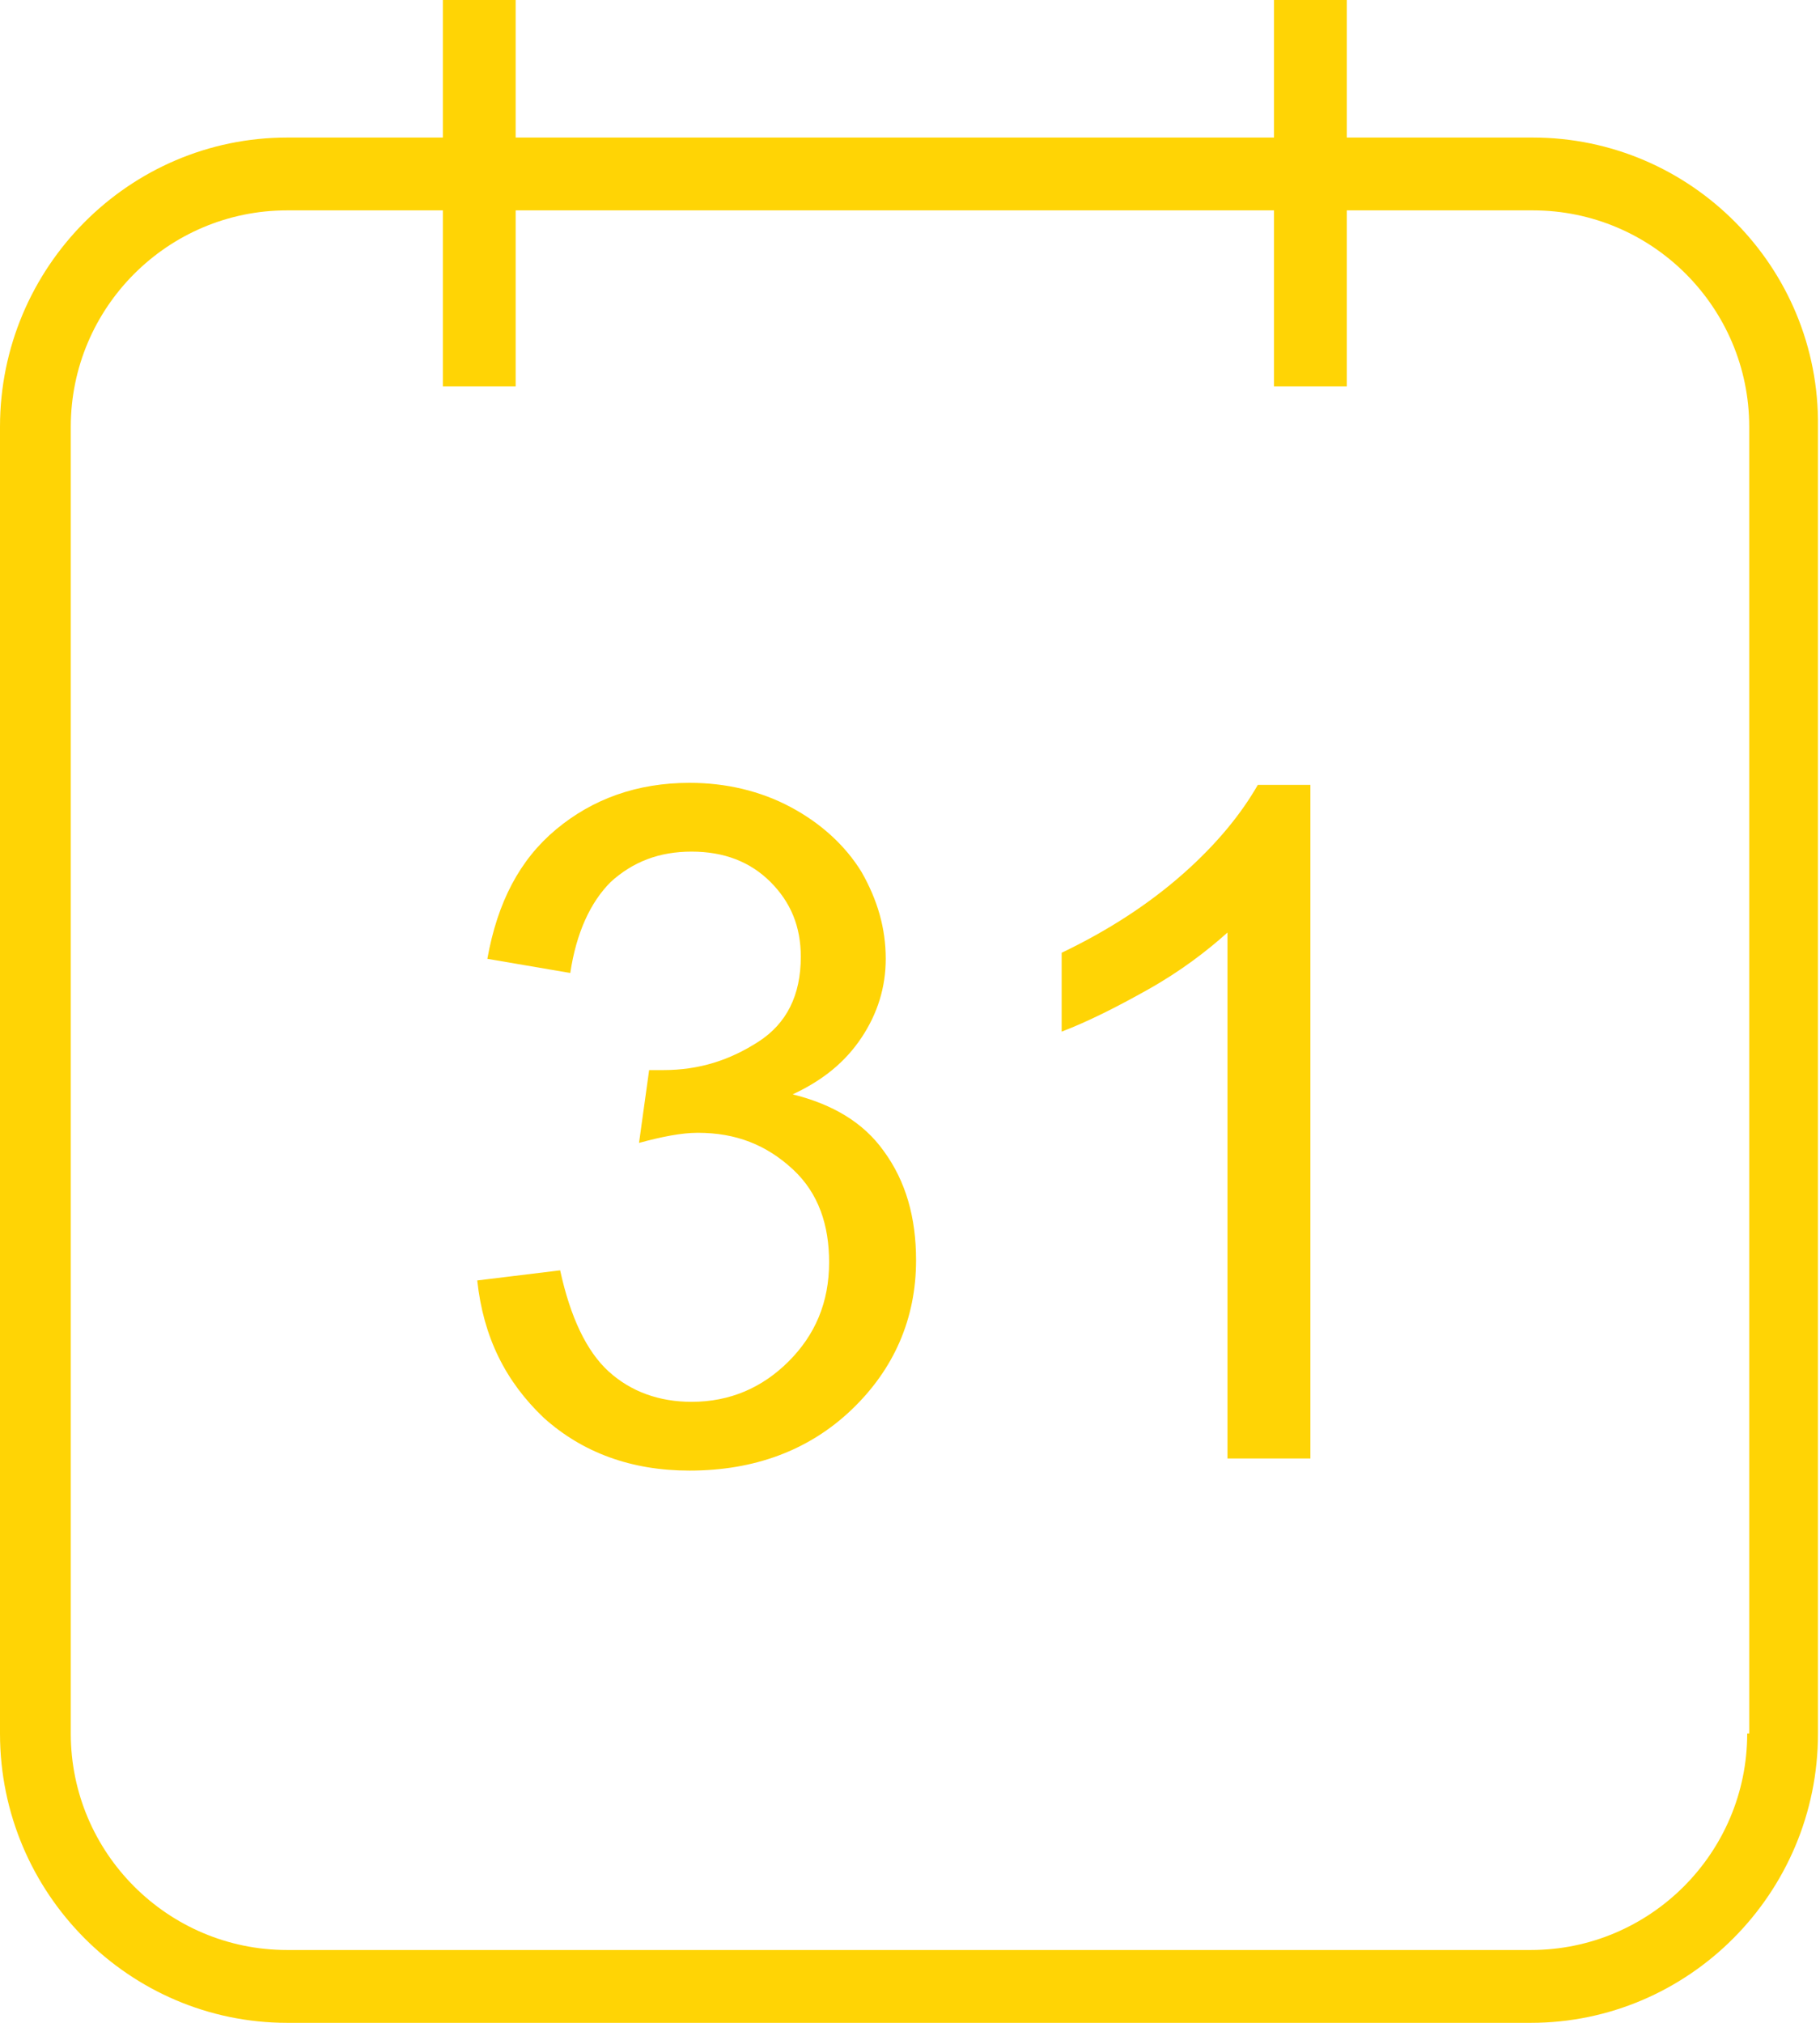
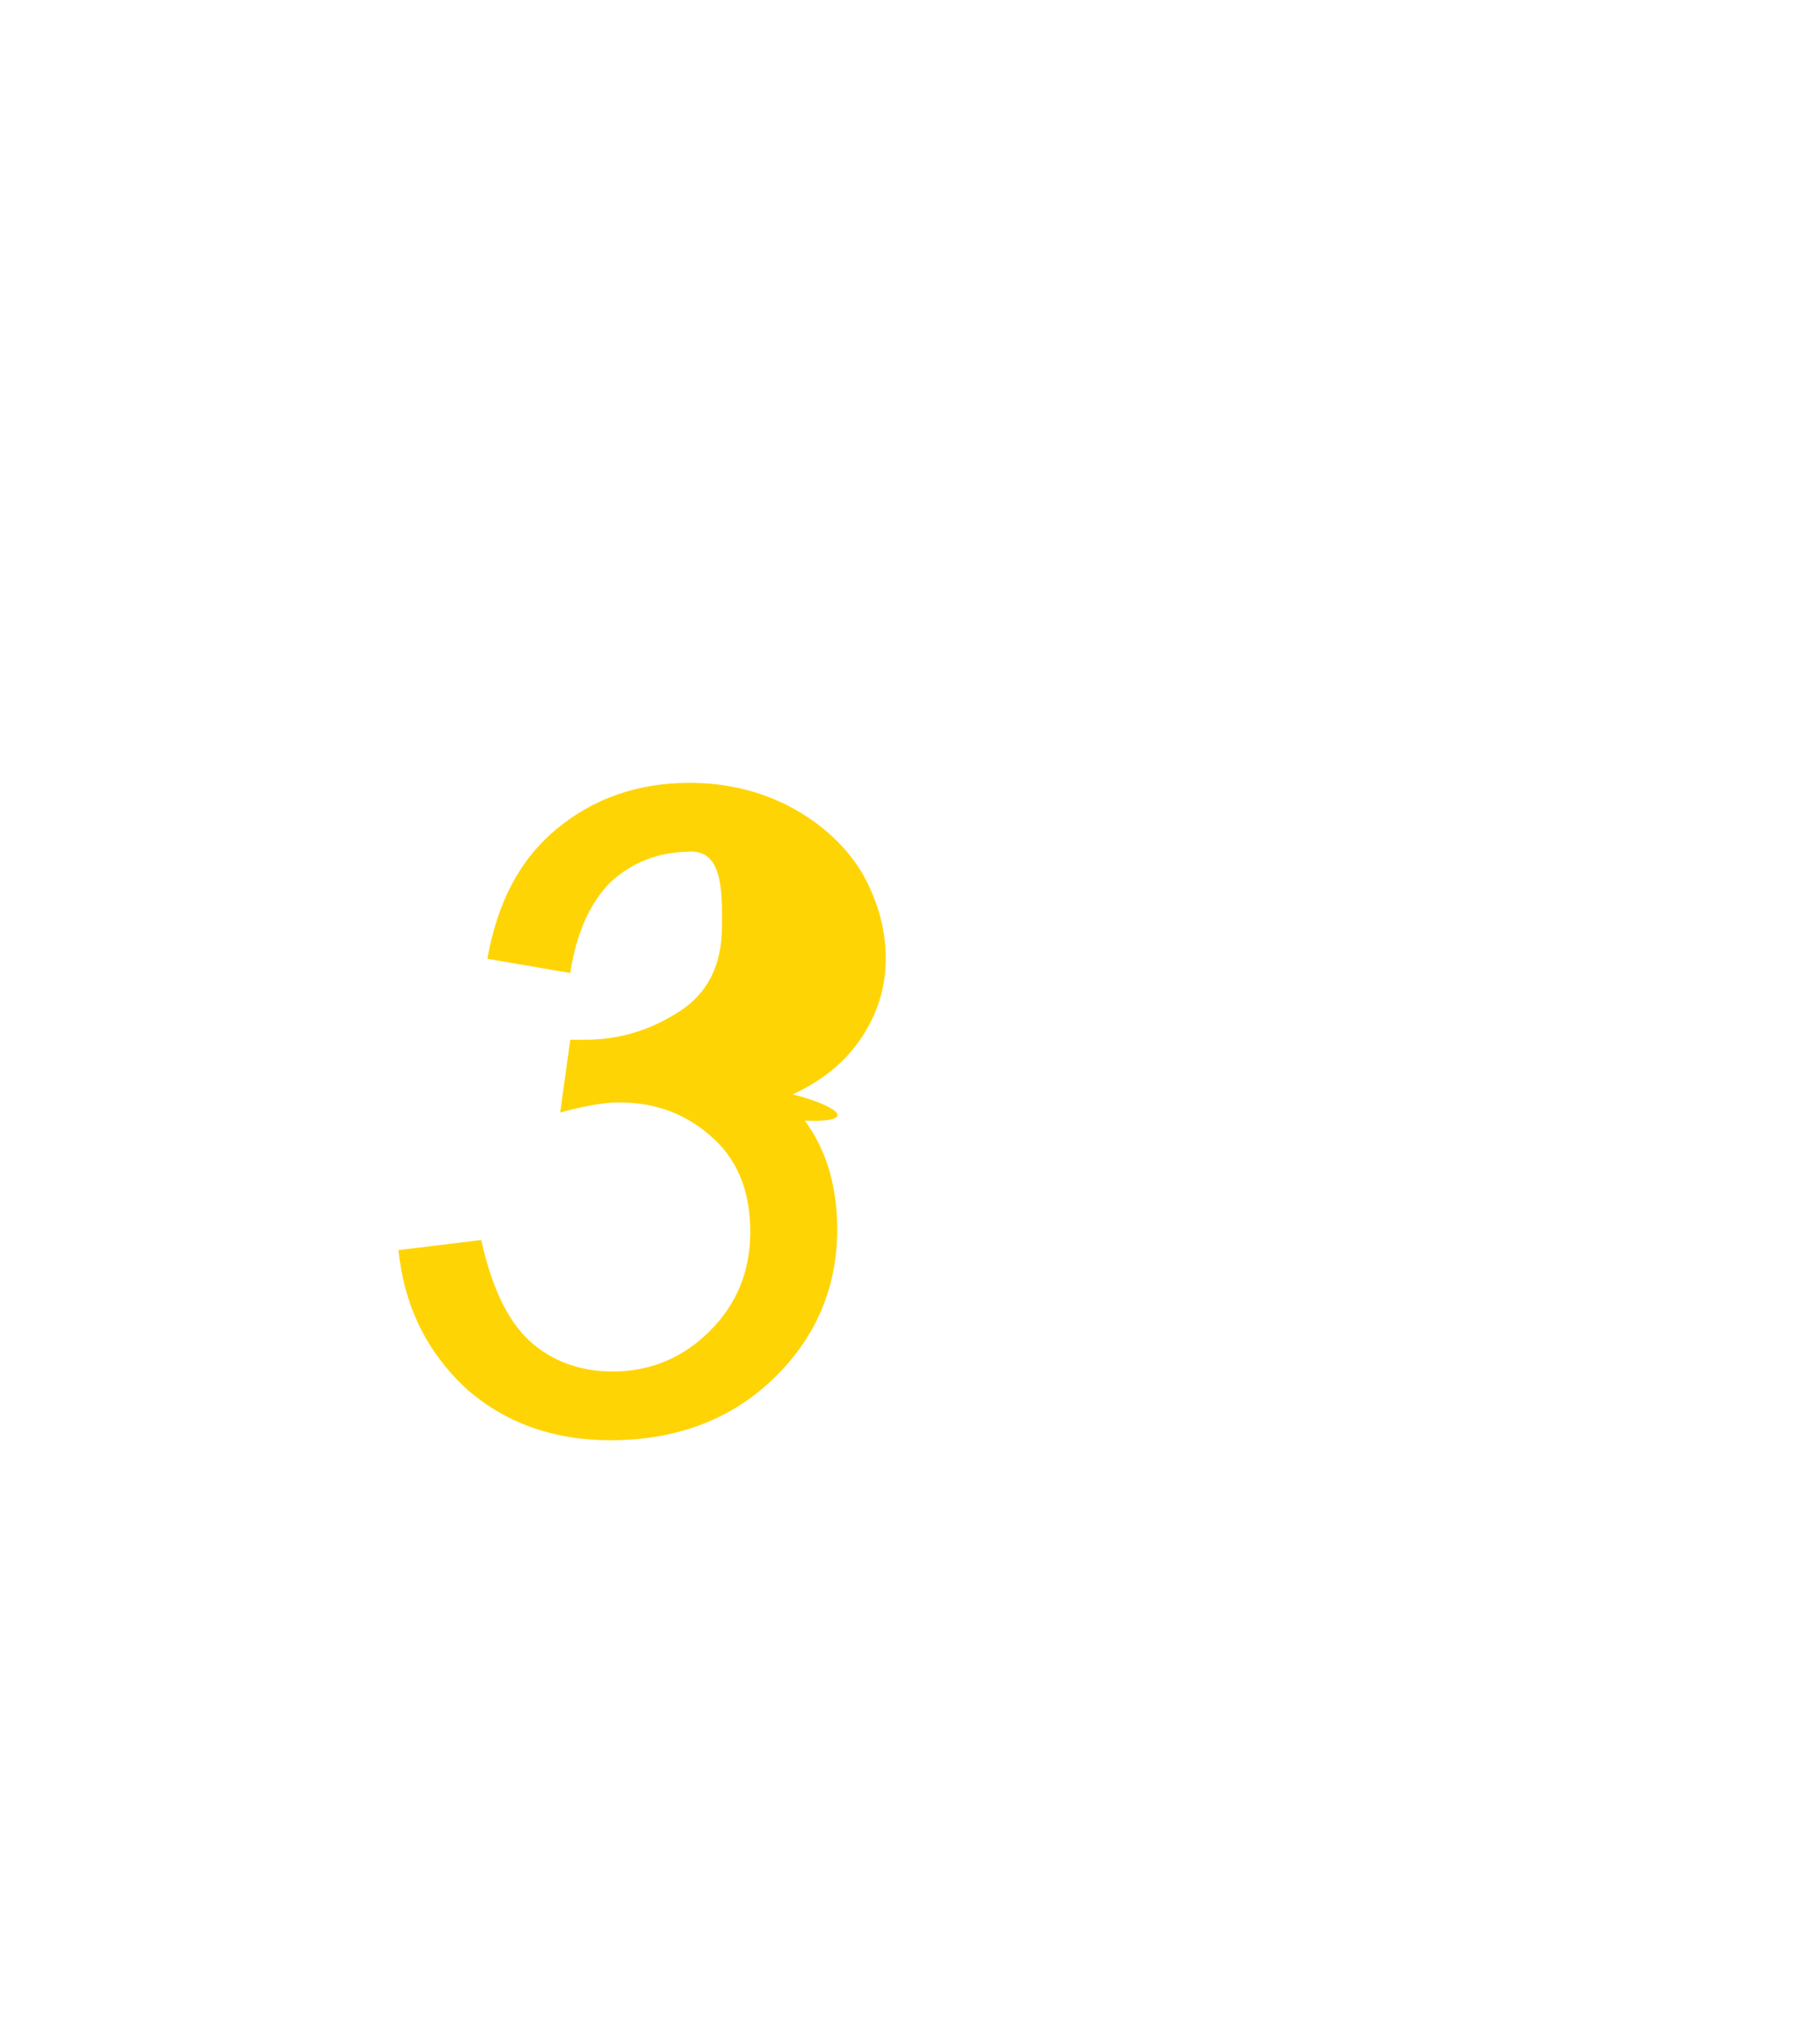
<svg xmlns="http://www.w3.org/2000/svg" version="1.1" id="Vrstva_1" x="0px" y="0px" viewBox="0 0 90 100" style="enable-background:new 0 0 90 100;" xml:space="preserve">
  <style type="text/css">
	.st0{fill:#FFD405;}
</style>
  <g>
-     <path class="st0" d="M75.8,6.8h-9.2V0H63v6.8H25.5V0h-3.6v6.8h-7.7C6.4,6.8,0,13.2,0,21.1v64.6C0,93.6,6.4,100,14.2,100h61.5   c7.8,0,14.2-6.4,14.2-14.3V21.1C90,13.2,83.6,6.8,75.8,6.8z M86.4,85.7c0,5.9-4.8,10.7-10.7,10.7H14.2c-5.9,0-10.7-4.8-10.7-10.7   V21.1c0-5.9,4.8-10.7,10.7-10.7h7.7v8.7h3.6v-8.7H63v8.7h3.6v-8.7h9.2c5.9,0,10.7,4.8,10.7,10.7V85.7z" />
-     <path class="st0" d="M39.2,54.1c1.5-0.7,2.6-1.6,3.4-2.8c0.8-1.2,1.2-2.5,1.2-3.9c0-1.5-0.4-2.9-1.2-4.3c-0.8-1.3-2-2.4-3.5-3.2   c-1.5-0.8-3.2-1.2-5-1.2c-2.6,0-4.8,0.8-6.6,2.3c-1.8,1.5-2.9,3.6-3.4,6.4l4.1,0.7c0.3-2,1-3.5,2-4.5c1.1-1,2.4-1.5,4-1.5   c1.6,0,2.9,0.5,3.9,1.5s1.5,2.2,1.5,3.7c0,1.9-0.7,3.3-2.1,4.2c-1.4,0.9-2.9,1.4-4.7,1.4c-0.2,0-0.4,0-0.7,0l-0.5,3.6   c1.1-0.3,2.1-0.5,2.9-0.5c1.9,0,3.4,0.6,4.7,1.8s1.8,2.8,1.8,4.6c0,2-0.7,3.6-2,4.9c-1.3,1.3-2.9,2-4.8,2c-1.6,0-3-0.5-4.1-1.5   s-1.9-2.7-2.4-5l-4.1,0.5c0.3,2.8,1.4,5,3.3,6.8c1.9,1.7,4.3,2.6,7.2,2.6c3.2,0,5.9-1,8-3c2.1-2,3.2-4.5,3.2-7.4   c0-2.1-0.5-3.9-1.6-5.4C42.7,55.5,41.2,54.6,39.2,54.1z" />
-     <path class="st0" d="M58.5,43.2c-1.7,1.5-3.7,2.8-6,3.9V51c1.3-0.5,2.7-1.2,4.3-2.1c1.6-0.9,2.9-1.9,3.9-2.8v26h4.1V38.8h-2.6   C61.4,40.2,60.2,41.7,58.5,43.2z" />
+     <path class="st0" d="M39.2,54.1c1.5-0.7,2.6-1.6,3.4-2.8c0.8-1.2,1.2-2.5,1.2-3.9c0-1.5-0.4-2.9-1.2-4.3c-0.8-1.3-2-2.4-3.5-3.2   c-1.5-0.8-3.2-1.2-5-1.2c-2.6,0-4.8,0.8-6.6,2.3c-1.8,1.5-2.9,3.6-3.4,6.4l4.1,0.7c0.3-2,1-3.5,2-4.5c1.1-1,2.4-1.5,4-1.5   s1.5,2.2,1.5,3.7c0,1.9-0.7,3.3-2.1,4.2c-1.4,0.9-2.9,1.4-4.7,1.4c-0.2,0-0.4,0-0.7,0l-0.5,3.6   c1.1-0.3,2.1-0.5,2.9-0.5c1.9,0,3.4,0.6,4.7,1.8s1.8,2.8,1.8,4.6c0,2-0.7,3.6-2,4.9c-1.3,1.3-2.9,2-4.8,2c-1.6,0-3-0.5-4.1-1.5   s-1.9-2.7-2.4-5l-4.1,0.5c0.3,2.8,1.4,5,3.3,6.8c1.9,1.7,4.3,2.6,7.2,2.6c3.2,0,5.9-1,8-3c2.1-2,3.2-4.5,3.2-7.4   c0-2.1-0.5-3.9-1.6-5.4C42.7,55.5,41.2,54.6,39.2,54.1z" />
  </g>
</svg>